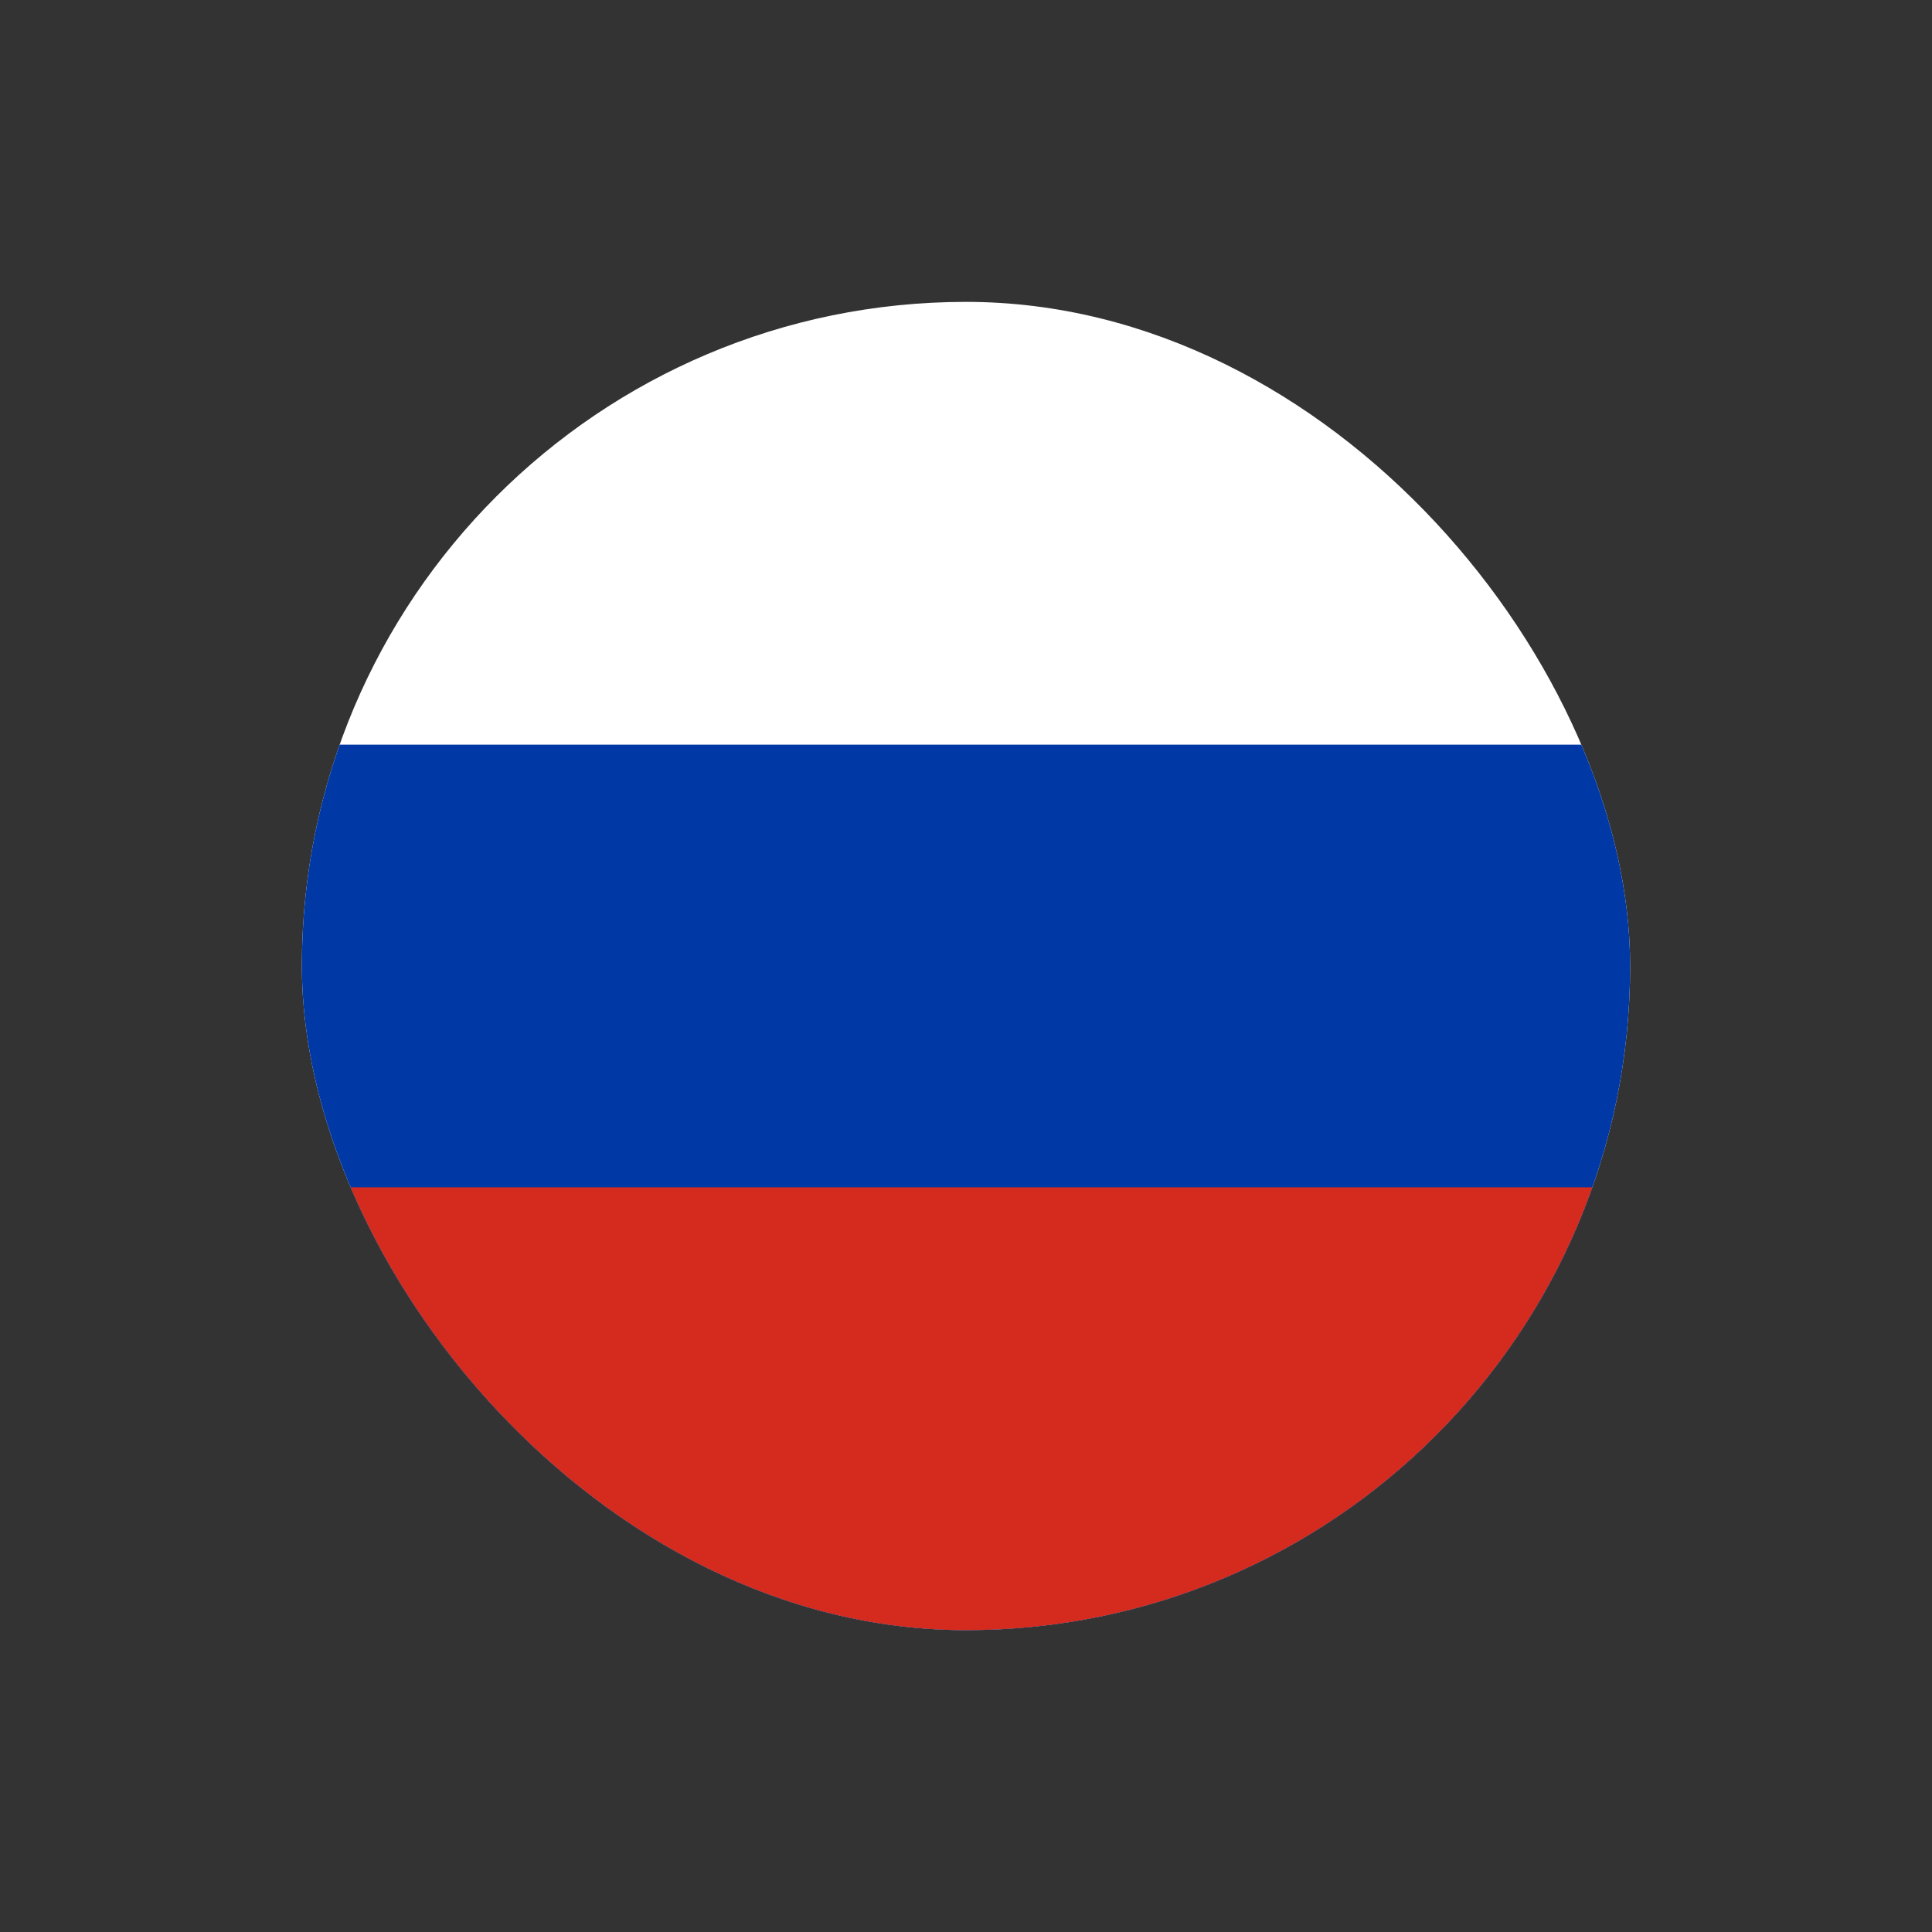
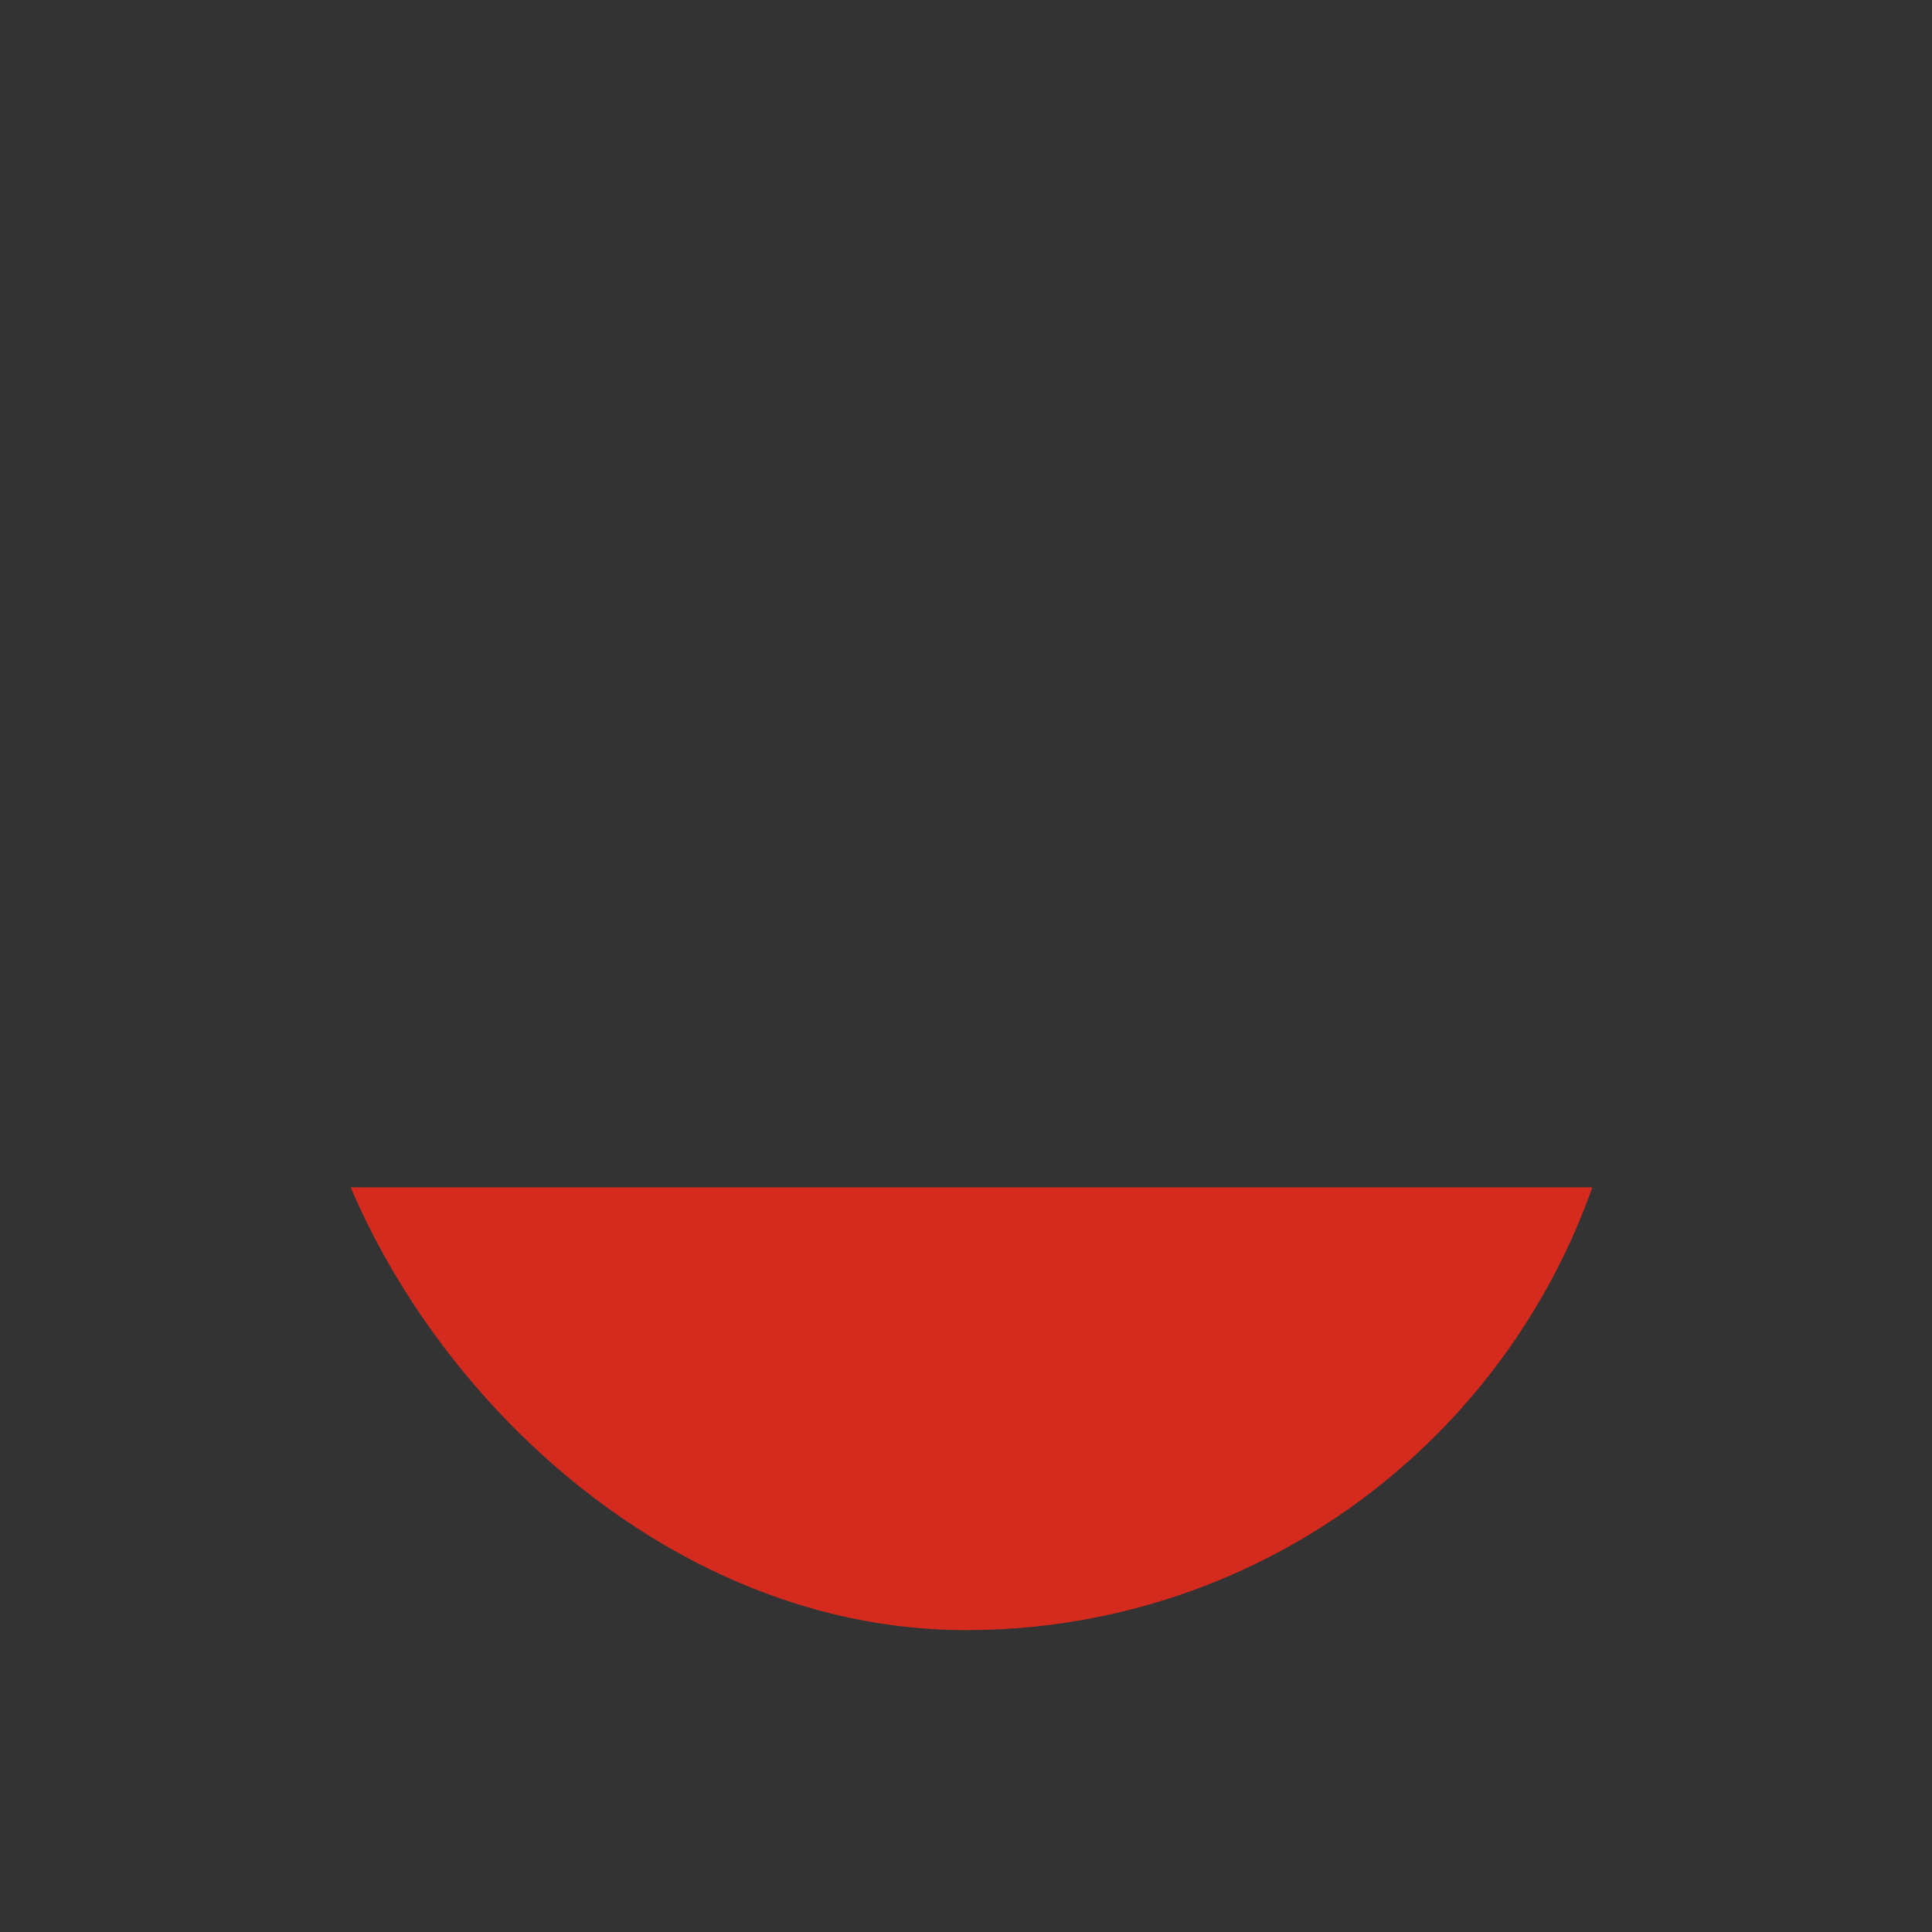
<svg xmlns="http://www.w3.org/2000/svg" width="32" height="32" viewBox="0 0 32 32" fill="none">
  <rect x="0" y="0" width="32" height="32" fill="#333333" stroke="none" />
  <g clip-path="url(#clip0_1126_1292)">
-     <path fill-rule="evenodd" clip-rule="evenodd" d="M5 5H27V27H5V5Z" fill="white" />
-     <path fill-rule="evenodd" clip-rule="evenodd" d="M5 12.334H27V27H5V12.334Z" fill="#0039A6" />
    <path fill-rule="evenodd" clip-rule="evenodd" d="M5 19.666H27V27H5V19.666Z" fill="#D52B1E" />
  </g>
  <defs>
    <clipPath id="clip0_1126_1292">
      <rect x="5" y="5" width="22" height="22" rx="11" fill="white" />
    </clipPath>
  </defs>
</svg>